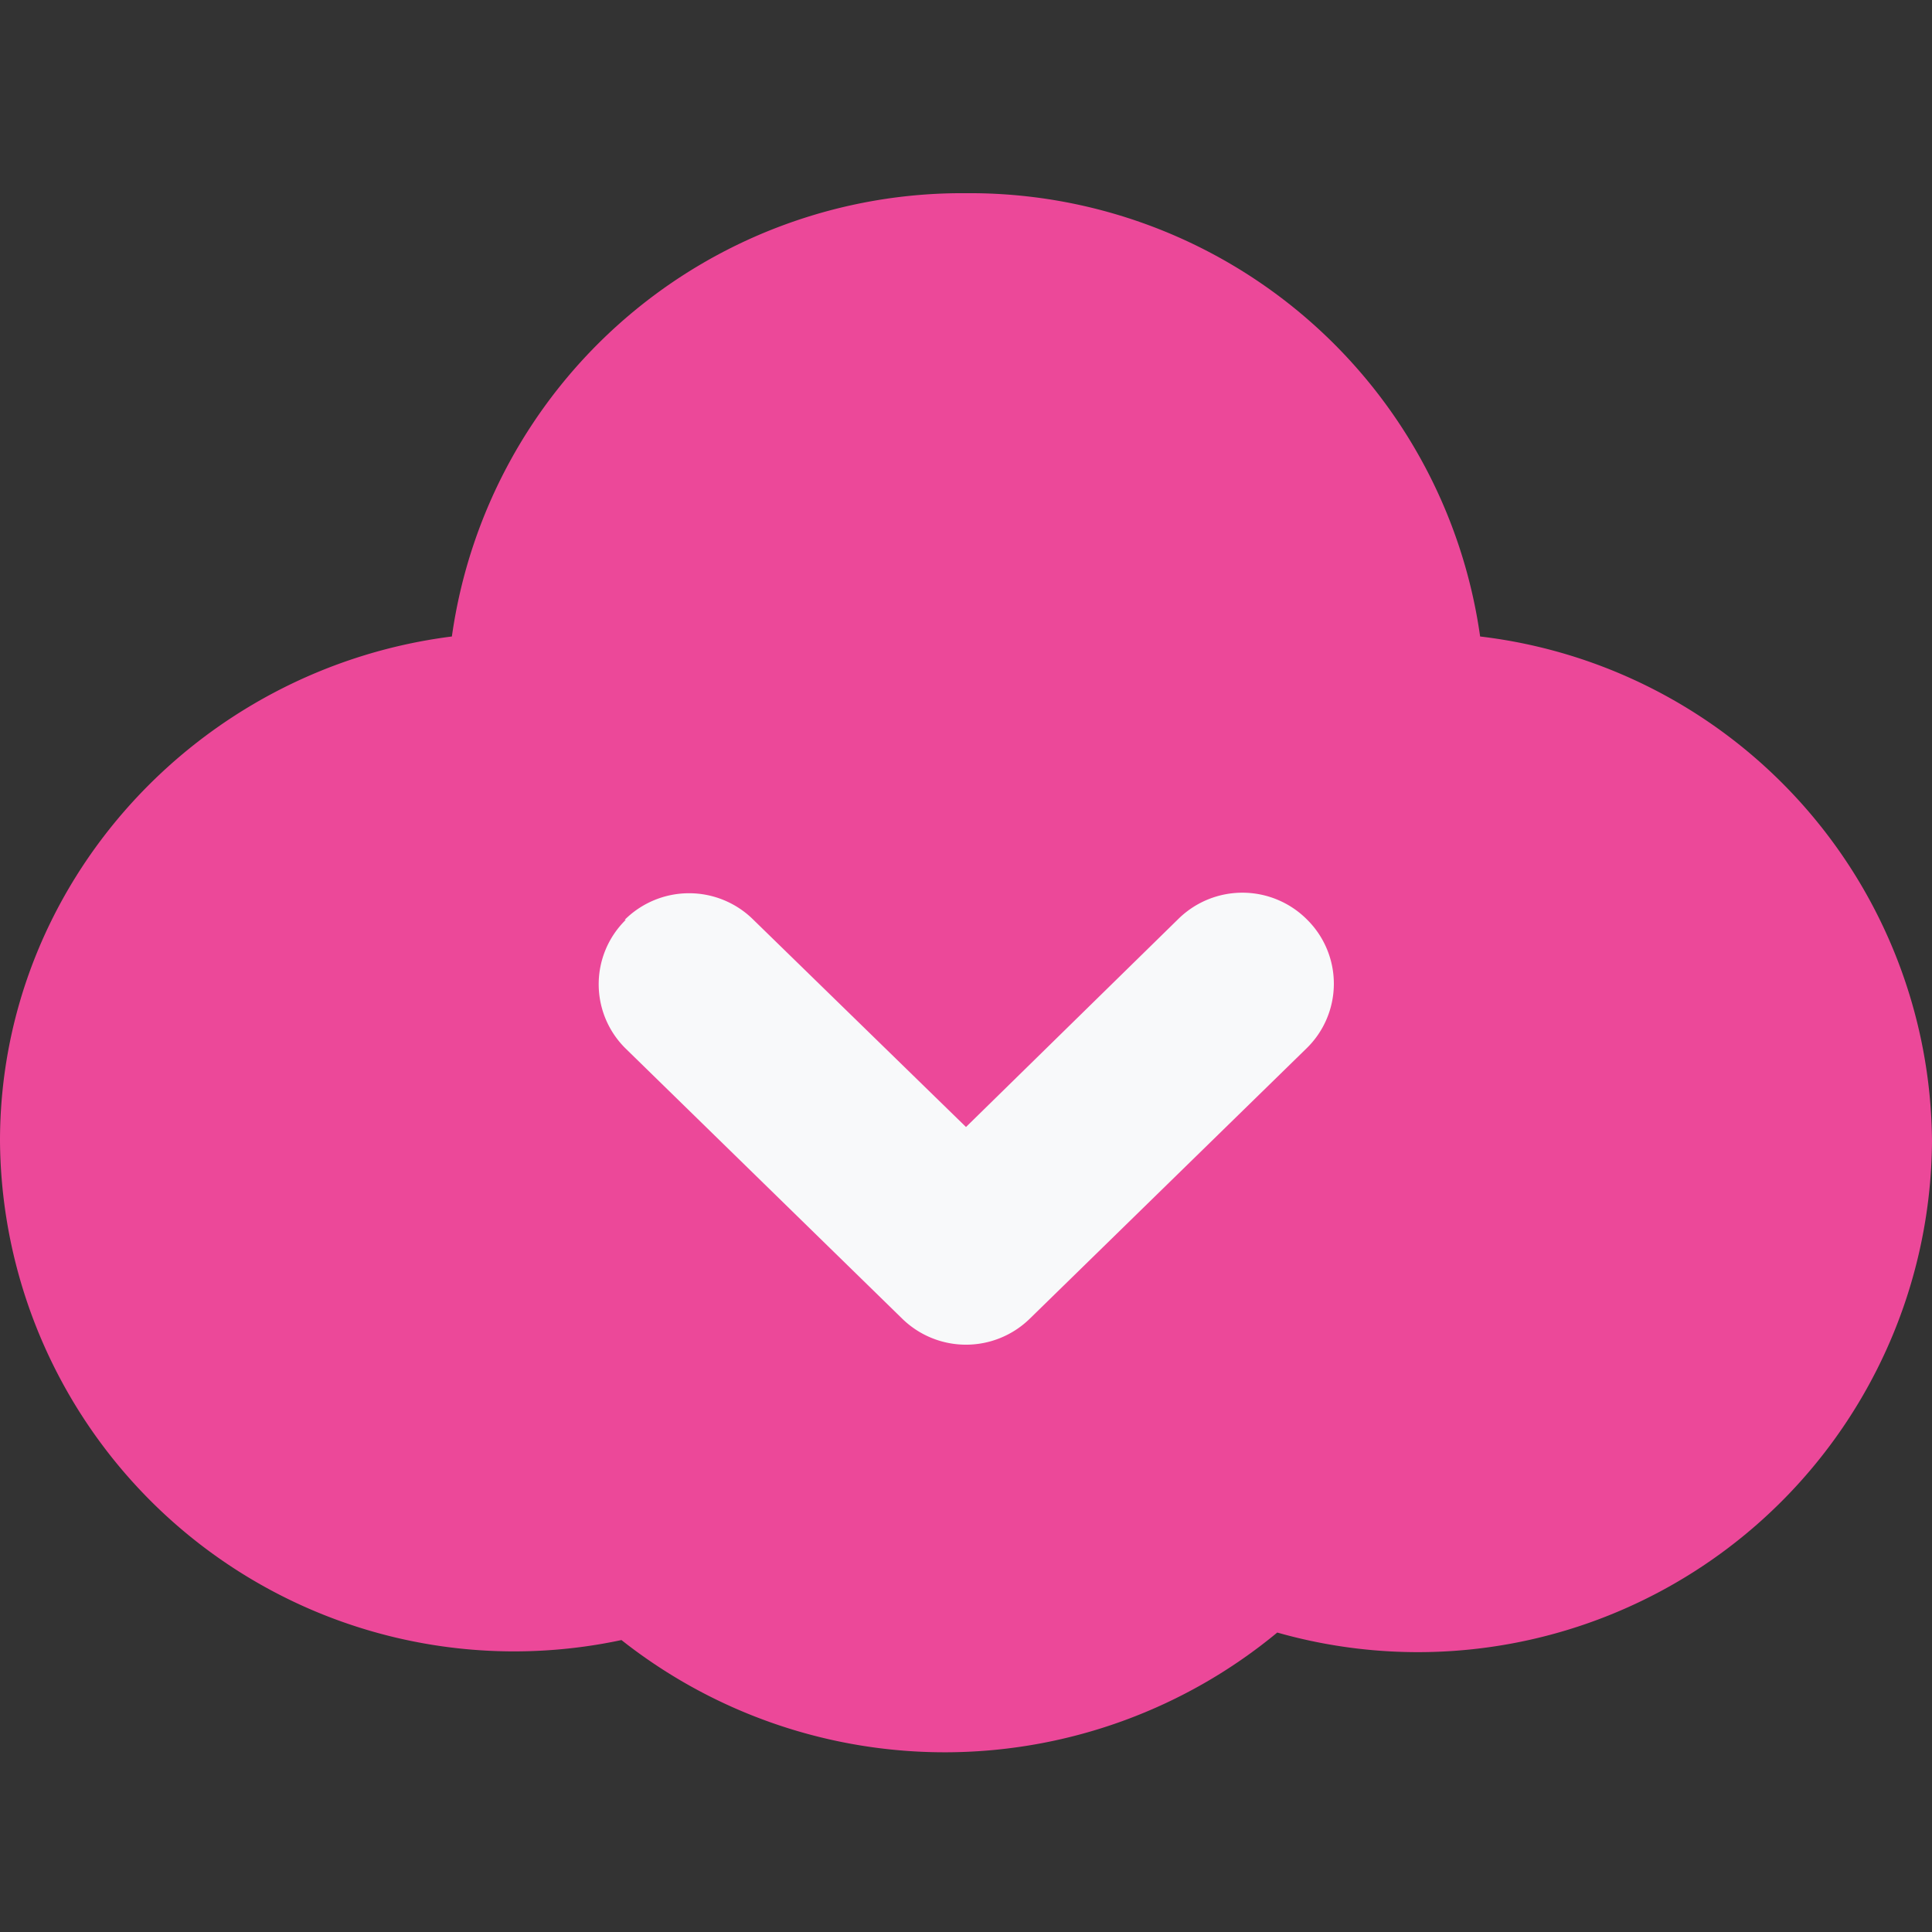
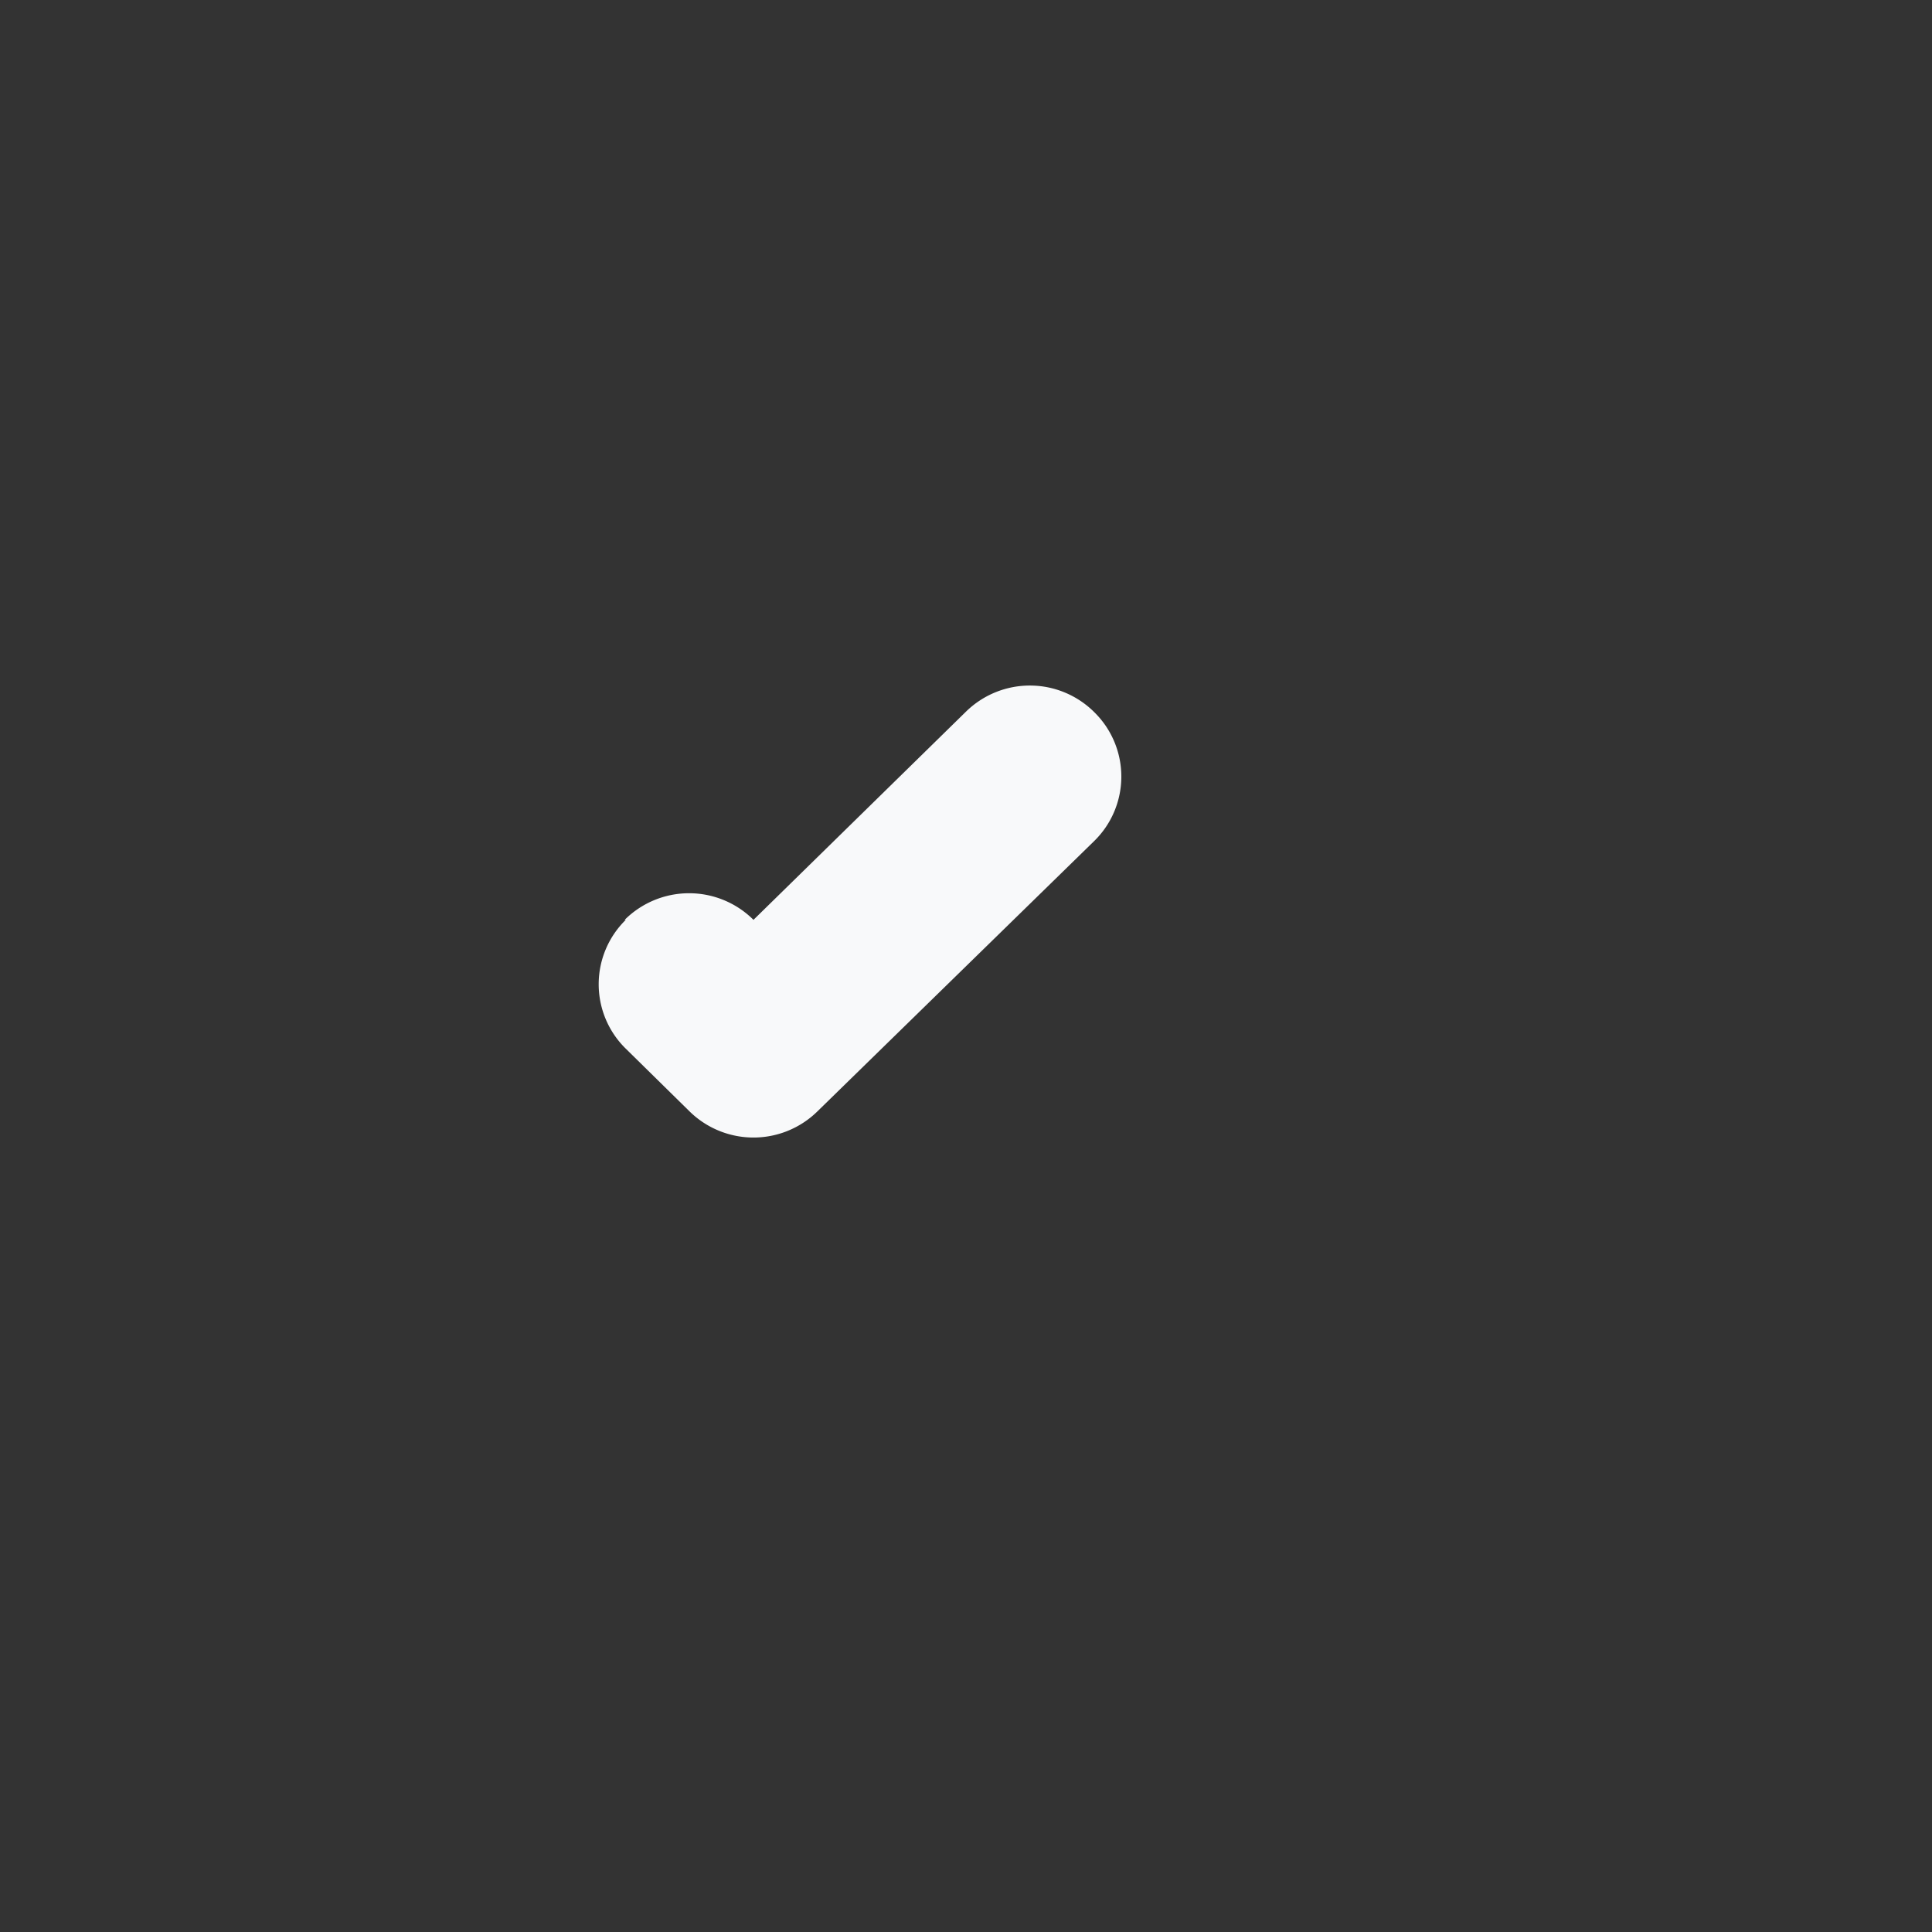
<svg xmlns="http://www.w3.org/2000/svg" width="180" height="180" fill="none">
  <rect width="100%" height="100%" fill="#333333" stroke="none" />
-   <path fill="#EC4899" fill-rule="evenodd" d="M42.1 59.3A48 48 0 0 1 90 18a48 48 0 0 1 47.9 41.3 47.7 47.7 0 0 1 42.1 47 47.9 47.9 0 0 1-61 45.8 48.6 48.6 0 0 1-61.1.7A47.9 47.9 0 0 1 0 106.3c0-24 18.4-44 42.1-47Z" clip-rule="evenodd" />
-   <path fill="#F8F9FA" fill-rule="evenodd" d="M58.2 85.7a8.5 8.5 0 0 1 12 0L90 105l19.8-19.4a8.5 8.5 0 0 1 12 .1 8.4 8.4 0 0 1-.1 12l-25.8 25.2a8.5 8.5 0 0 1-11.8 0L58.3 97.7a8.4 8.4 0 0 1 0-12Z" clip-rule="evenodd" />
+   <path fill="#F8F9FA" fill-rule="evenodd" d="M58.2 85.7a8.5 8.5 0 0 1 12 0l19.8-19.4a8.5 8.5 0 0 1 12 .1 8.4 8.4 0 0 1-.1 12l-25.8 25.2a8.5 8.5 0 0 1-11.8 0L58.3 97.7a8.4 8.4 0 0 1 0-12Z" clip-rule="evenodd" />
</svg>